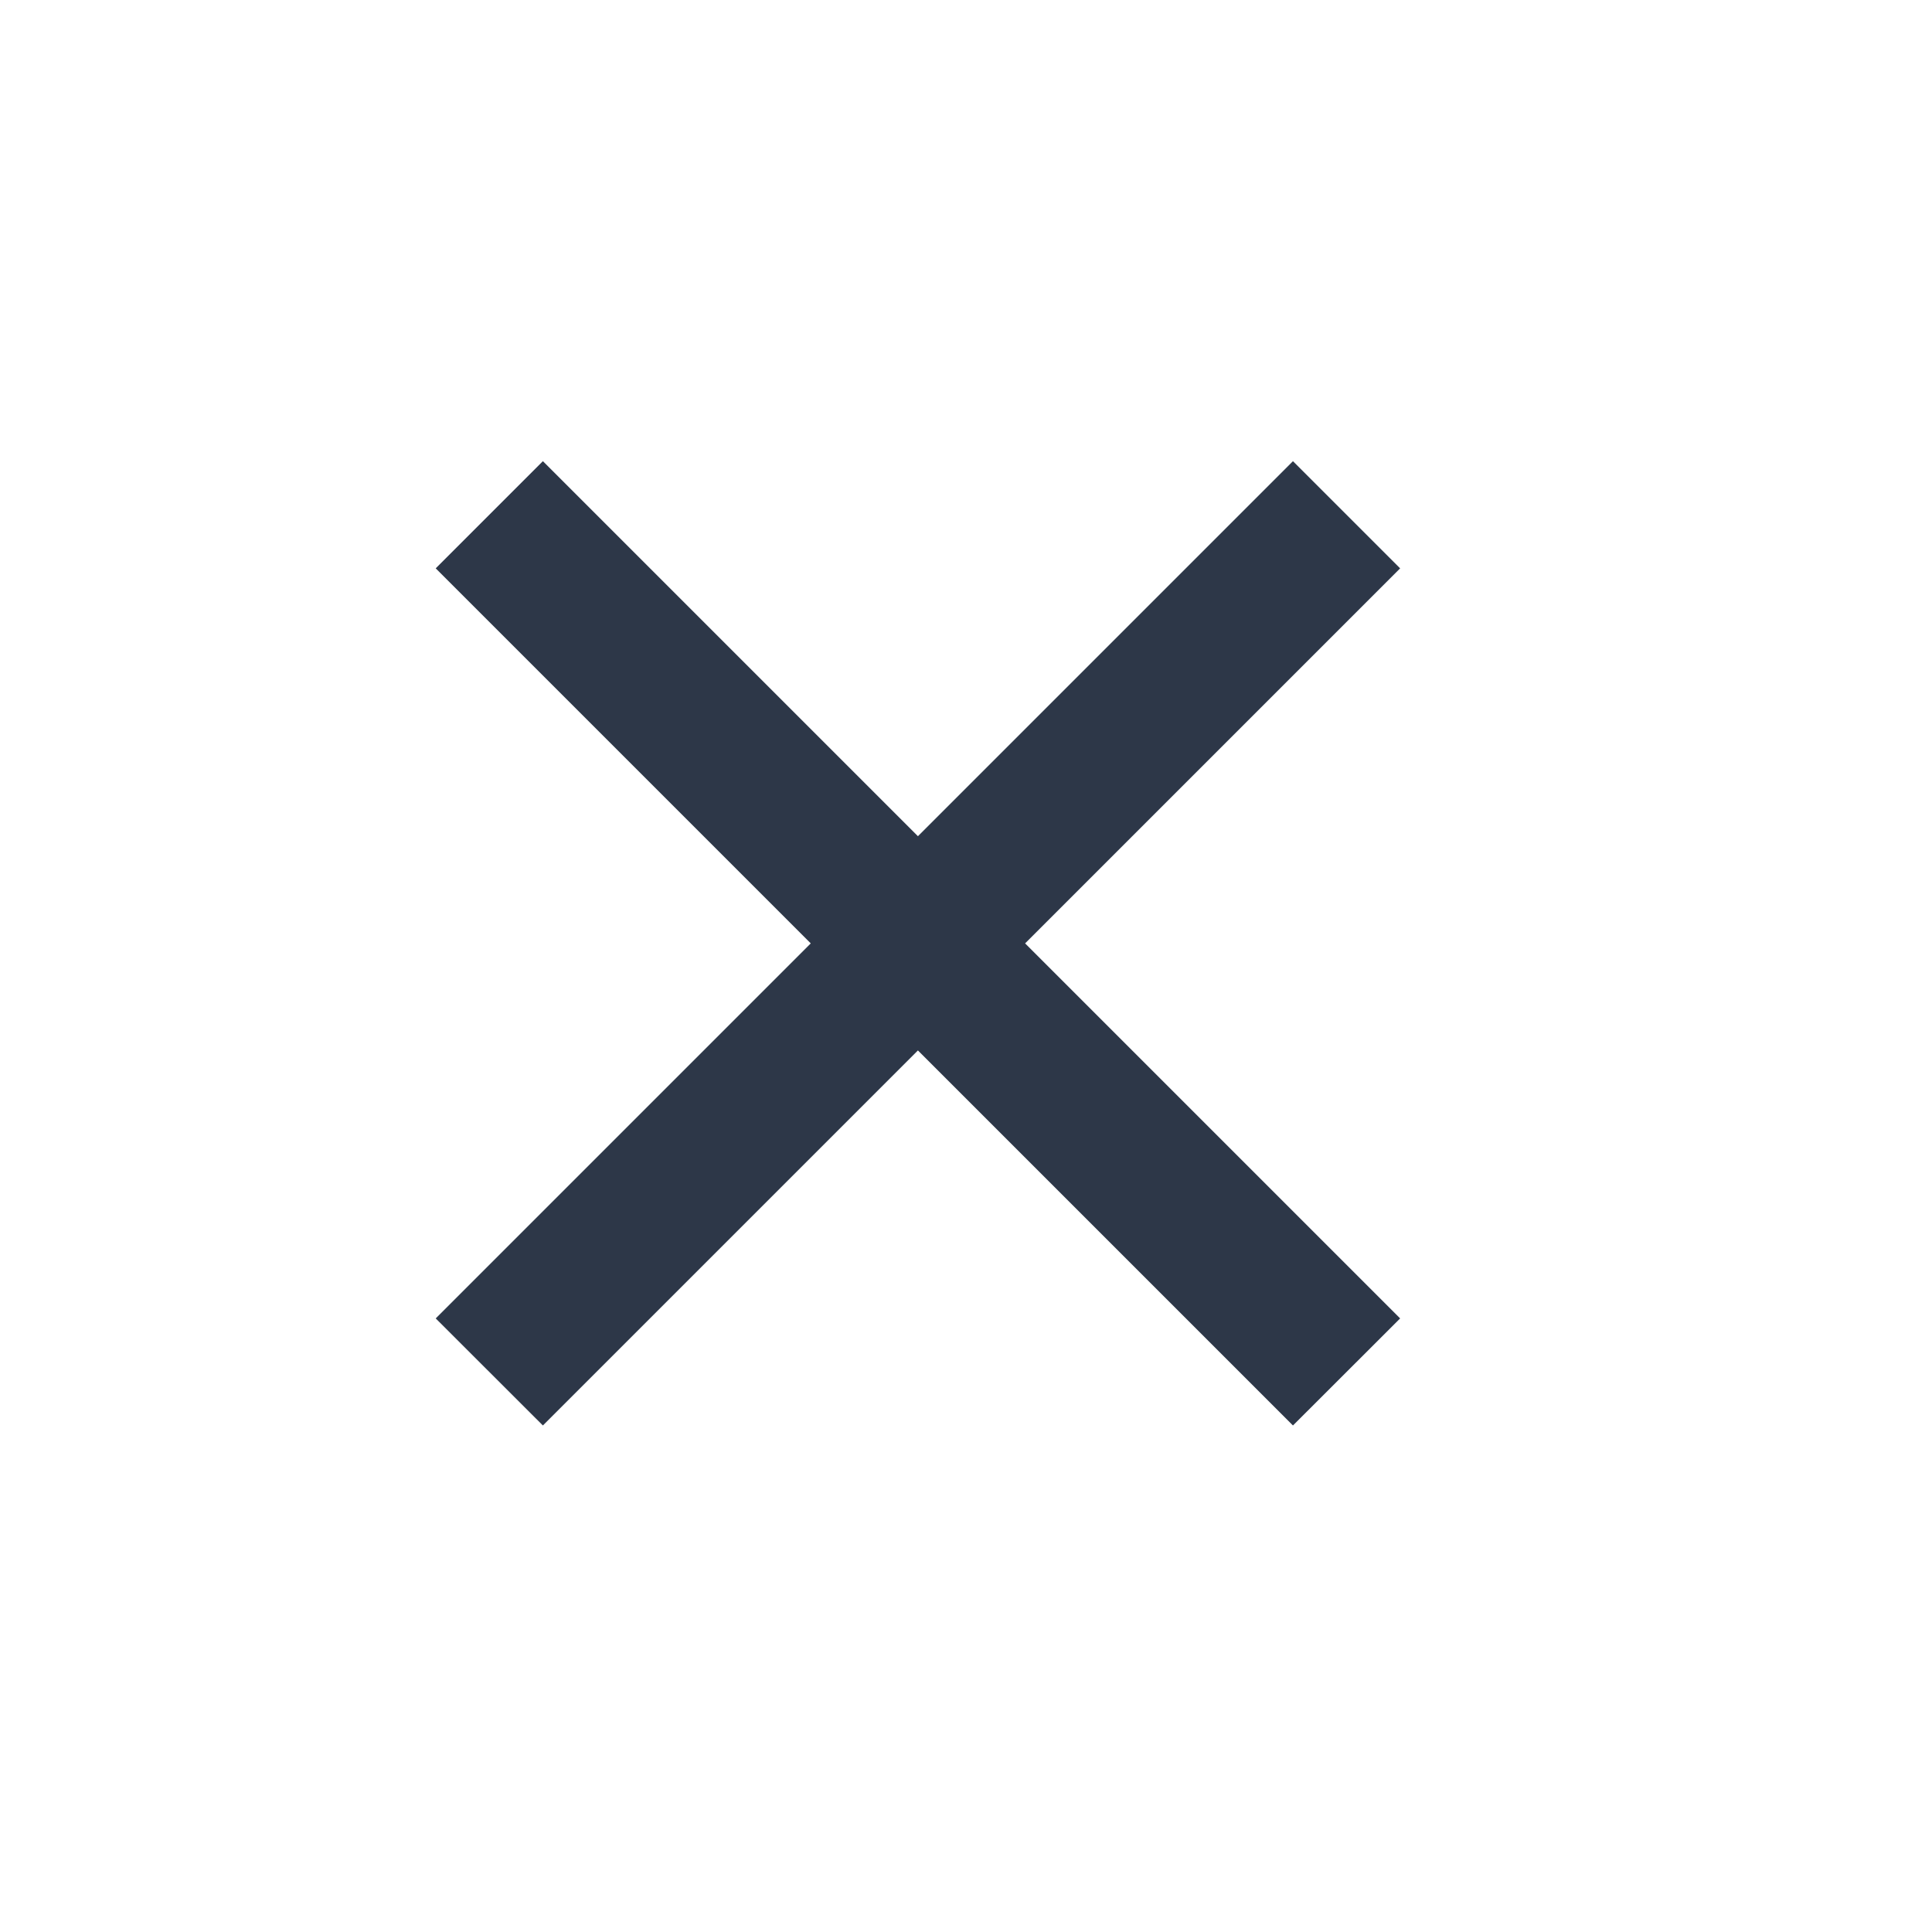
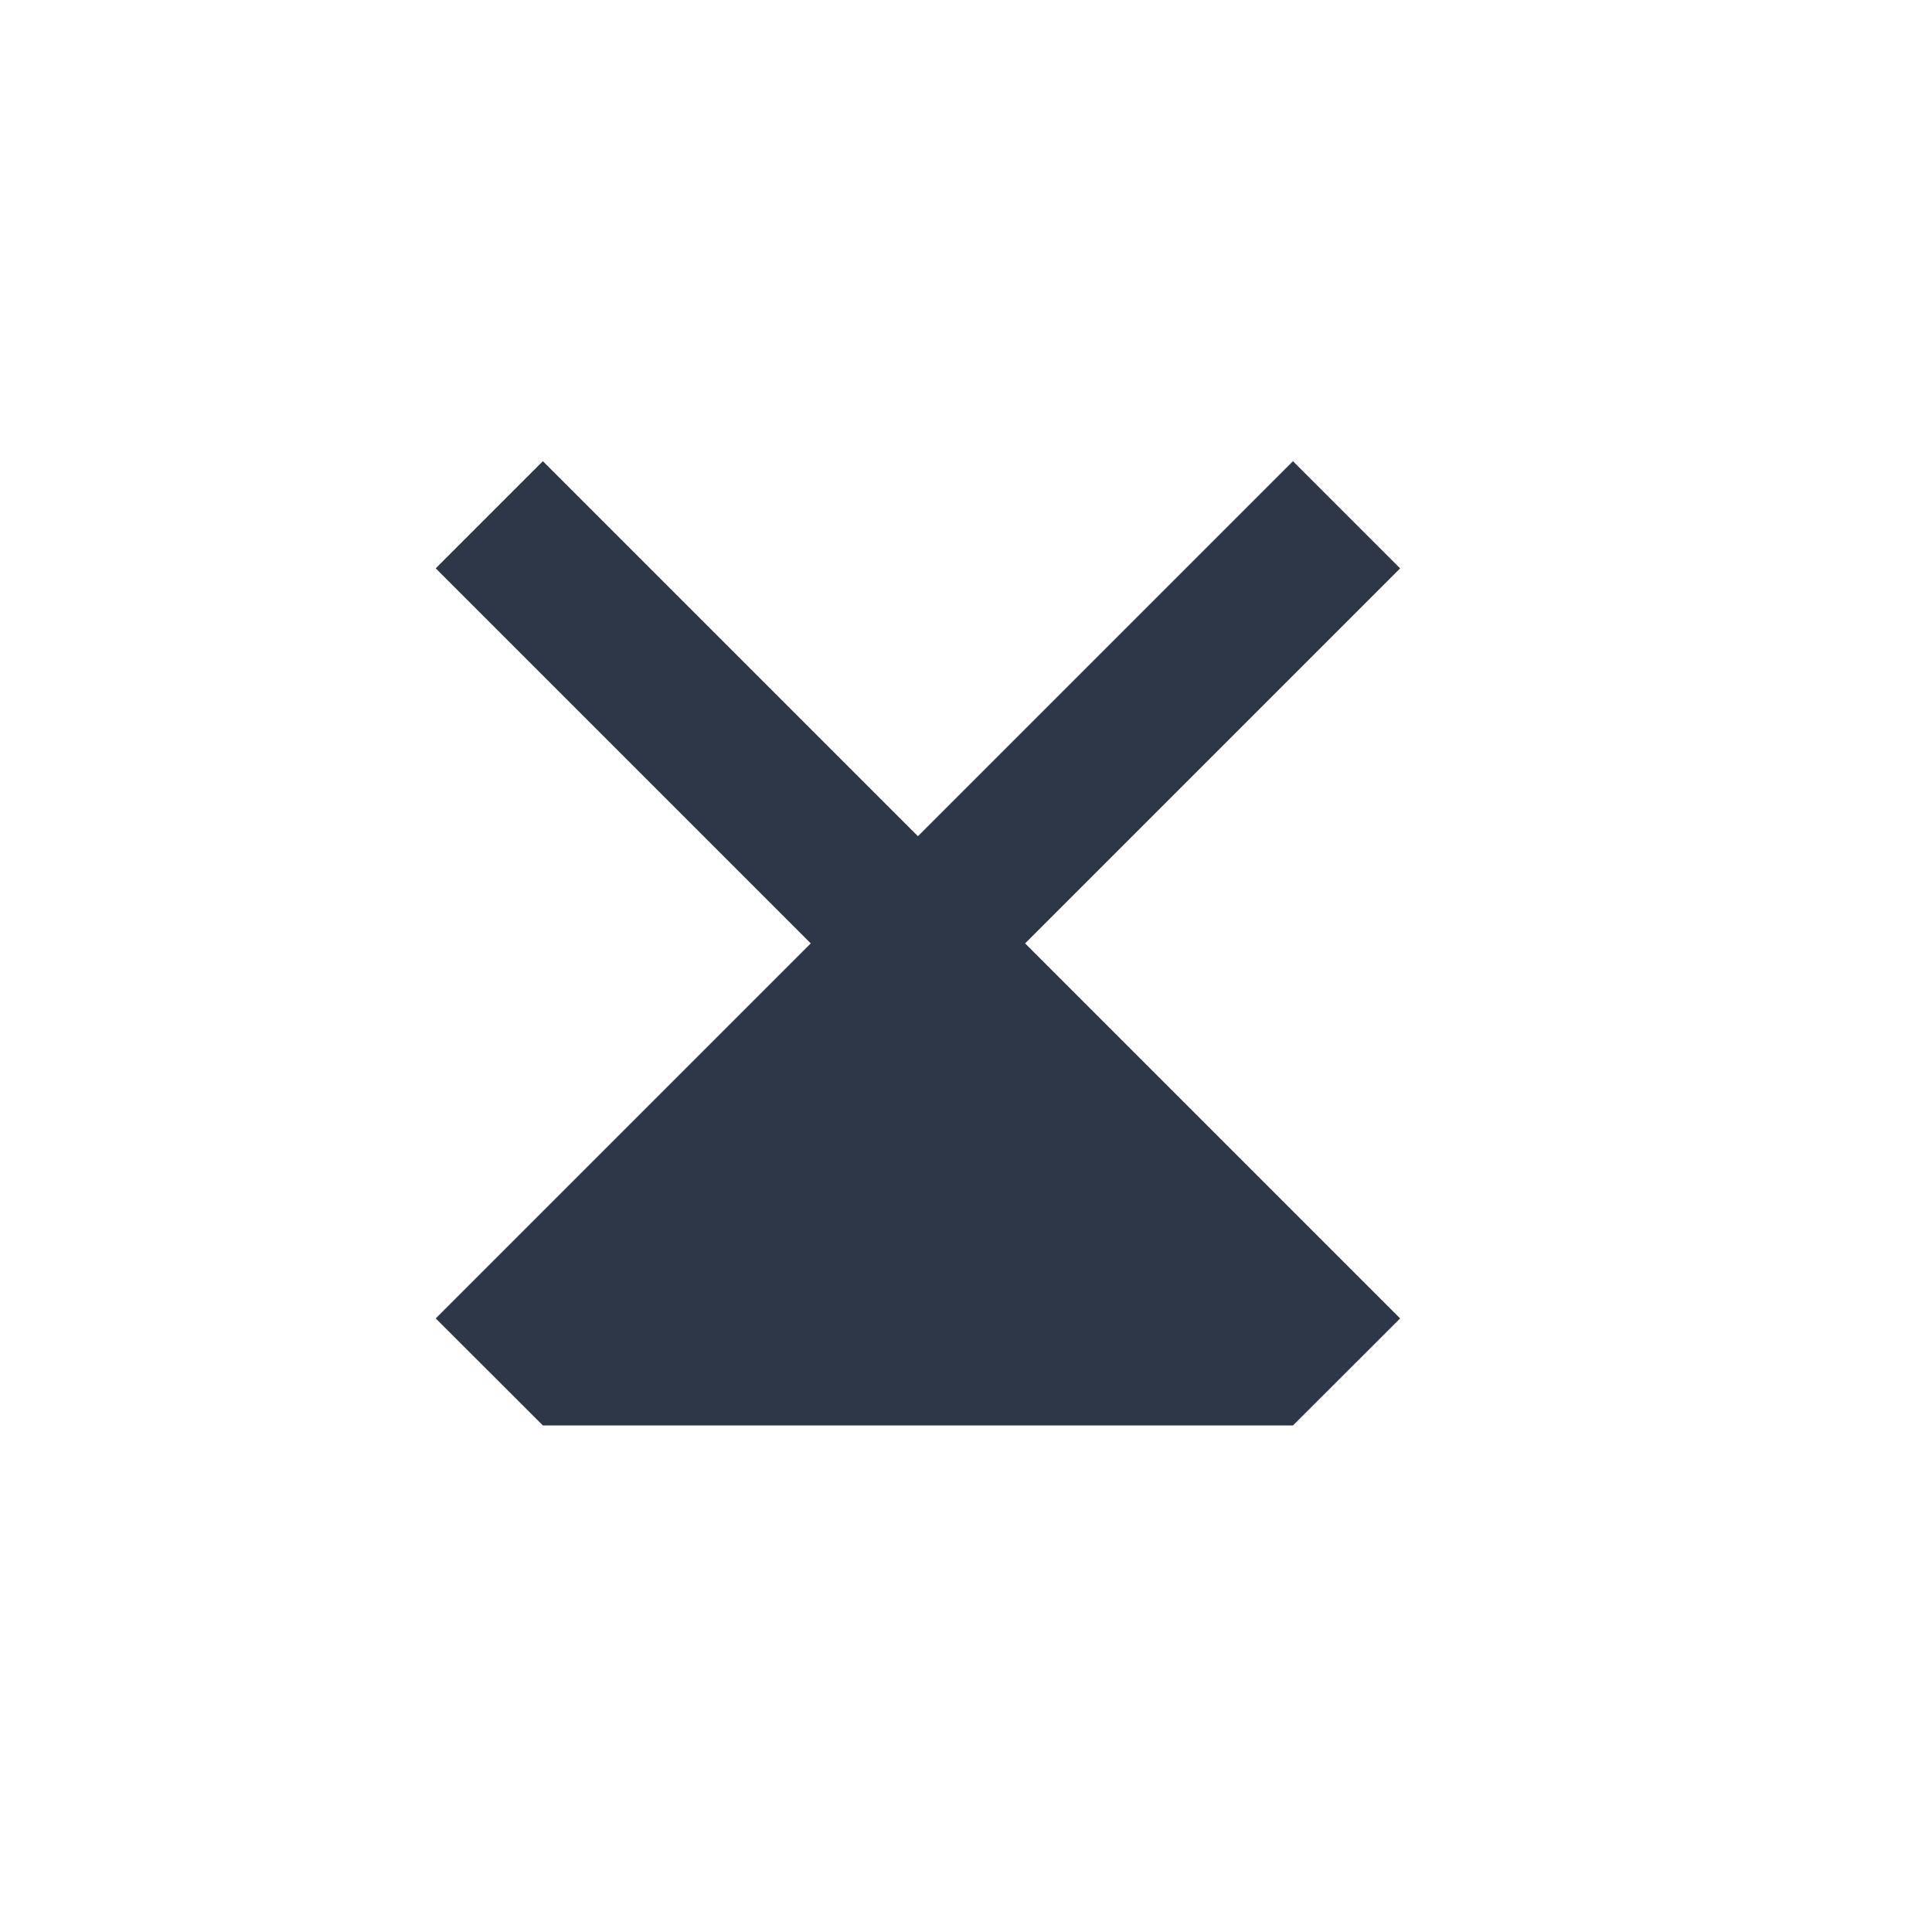
<svg xmlns="http://www.w3.org/2000/svg" width="17" height="17" viewBox="0 0 17 17" fill="none">
-   <path d="M8.077 7.358L11.377 4.058L12.32 5.001L9.02 8.301L12.32 11.601L11.377 12.543L8.077 9.243L4.777 12.543L3.834 11.601L7.134 8.301L3.834 5.001L4.777 4.058L8.077 7.358Z" fill="#2D3748" />
+   <path d="M8.077 7.358L11.377 4.058L12.32 5.001L9.02 8.301L12.32 11.601L11.377 12.543L4.777 12.543L3.834 11.601L7.134 8.301L3.834 5.001L4.777 4.058L8.077 7.358Z" fill="#2D3748" />
</svg>